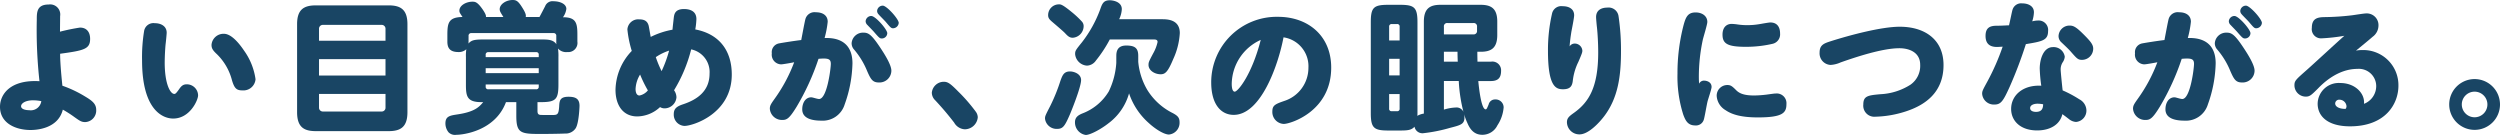
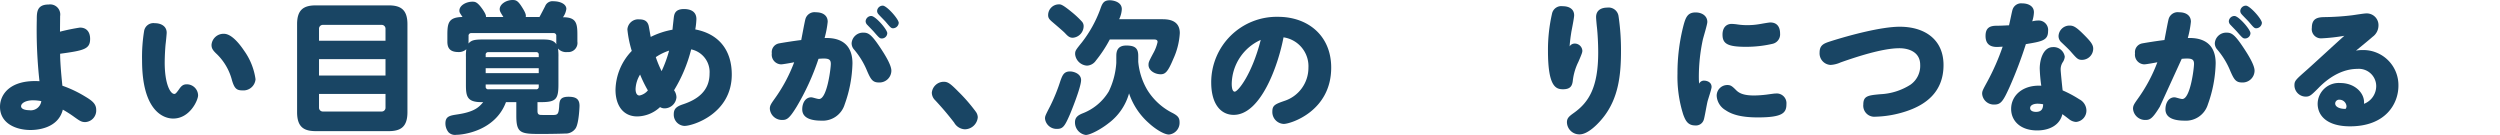
<svg xmlns="http://www.w3.org/2000/svg" width="459.442" height="24.802" viewBox="0 0 459.442 24.802">
  <defs>
    <style>.cls-1{fill:#194564;}</style>
  </defs>
  <g id="レイヤー_2" data-name="レイヤー 2">
    <g id="本文">
      <path class="cls-1" d="M14.69,5.068c1.17,0,1.872.754,1.872,2.08,0,1.873-1.118,2.132-5.512,2.73,0,1.222.13,3.146.416,5.876a21.548,21.548,0,0,1,4.082,1.924c1.4.832,2.132,1.4,2.132,2.522a2.12,2.12,0,0,1-2,2.236c-.728,0-1.014-.207-2.314-1.144a21.134,21.134,0,0,0-1.82-1.144c-.884,3.536-4.888,3.744-5.928,3.744C2.912,23.892,0,22.67,0,19.628c0-2.288,1.872-5.018,7.254-4.706A85.692,85.692,0,0,1,6.76,3.638C6.76,2.26,6.76.83,8.944.83A1.851,1.851,0,0,1,11.05,2.962c0,.442-.026,2.444-.026,2.86A37.06,37.06,0,0,1,14.69,5.068ZM6.084,18.432c-1.43,0-2.21.572-2.21,1.092s.78.728,1.482.728a1.951,1.951,0,0,0,2.236-1.664A7.793,7.793,0,0,0,6.084,18.432Z" />
      <path class="cls-1" d="M26.109,11.126A29.385,29.385,0,0,1,26.5,5.614a1.741,1.741,0,0,1,1.949-1.352c1.17,0,2.184.572,2.184,1.742,0,.26-.155,1.82-.182,1.976-.077.624-.181,2.314-.181,3.536,0,3.874,1.013,5.746,1.768,5.746.208,0,.363-.156.831-.806.416-.6.728-.962,1.456-.962a2.075,2.075,0,0,1,2.08,2.028c0,.884-1.508,4.264-4.575,4.264C29.8,21.786,26.109,20.07,26.109,11.126Zm18.746-1.82a11.8,11.8,0,0,1,2.106,5.252,2.235,2.235,0,0,1-2.418,2.054c-1.065,0-1.456-.364-1.9-1.82a10.308,10.308,0,0,0-2.757-4.81c-.78-.728-1.014-1.092-1.014-1.742a2.213,2.213,0,0,1,2.289-2.028C42.308,6.212,43.633,7.486,44.855,9.306Z" />
      <path class="cls-1" d="M74.878,20.618c0,2.779-1.326,3.481-3.458,3.481H58.056c-2.158,0-3.458-.7-3.458-3.481V4.443c0-2.7,1.248-3.455,3.458-3.455H71.42c2.158,0,3.458.727,3.458,3.455ZM58.628,7.488h12.22V5.3a.7.7,0,0,0-.728-.728H59.356a.7.7,0,0,0-.728.728Zm0,3.377v3.019h12.22V10.865Zm0,6.4v2.5a.7.7,0,0,0,.728.729H70.12a.693.693,0,0,0,.728-.729v-2.5Z" />
      <path class="cls-1" d="M92.508,3.12c-.52-.832-.675-1.066-.675-1.43C91.833.754,93.054,0,94.2,0c.677,0,1.04.156,1.9,1.586.572.936.572,1.248.52,1.534h2.522c.182-.312.91-1.716,1.04-1.976a1.458,1.458,0,0,1,1.586-.91c1.092,0,2.314.468,2.314,1.4a3.292,3.292,0,0,1-.623,1.534c2.443,0,2.651,1.091,2.651,3.247V7.644a1.685,1.685,0,0,1-1.846,1.92,1.972,1.972,0,0,1-1.716-.648,9.338,9.338,0,0,1,.079,1.562v5.041c0,2.705-.443,3.25-3.2,3.25h-.65v1.588c0,.442.079.7.5.755.155.026,1.429.026,2.131.026,1.04,0,1.248-.052,1.352-1.536.052-1.041.1-1.82,1.716-1.82,1.378,0,2.029.415,2.029,1.69,0,.052-.1,3.121-.7,4.082a2.206,2.206,0,0,1-1.976.987c-.883.052-3.952.078-4.029.078-4.031,0-4.914,0-4.914-3.325V18.769h-1.9c-1.977,5.3-7.879,6.005-9.126,6.005a1.662,1.662,0,0,1-1.431-.467,2.6,2.6,0,0,1-.572-1.611c0-1.324.806-1.454,2.158-1.662,3.2-.469,4.03-1.354,4.785-2.265h-.365c-2.652,0-2.808-1.143-2.808-3.25V10.478A7.76,7.76,0,0,1,85.7,9.045a2.015,2.015,0,0,1-1.456.519c-1.637,0-2.028-.83-2.028-1.92V6.419c0-2.234.234-3.247,2.782-3.3-.52-.78-.572-.858-.572-1.17,0-.936,1.223-1.638,2.392-1.638.468,0,.91,0,1.924,1.482.573.858.573,1.092.573,1.326Zm-6.4,4.524a1.712,1.712,0,0,1-.026.363c.546-.623,1.092-.753,2.756-.753H99.424c1.248,0,2.236,0,2.834.883a2.533,2.533,0,0,1-.026-.493V6.628a.483.483,0,0,0-.545-.547H86.658a.483.483,0,0,0-.546.547Zm12.9,2.86v-.418a.43.43,0,0,0-.494-.5H89.752a.441.441,0,0,0-.494.5V10.5Zm0,2.025h-9.75v.913h9.75Zm0,2.99h-9.75v.391a.441.441,0,0,0,.494.5h8.762a.441.441,0,0,0,.494-.5Z" />
      <path class="cls-1" d="M123.875,16.586a2.285,2.285,0,0,1,.442,1.3,2.207,2.207,0,0,1-2.21,2.028,1.562,1.562,0,0,1-.806-.234,6.254,6.254,0,0,1-4.186,1.716c-2.678,0-4-2.132-4-4.888a10.6,10.6,0,0,1,2.99-7.15,20.138,20.138,0,0,1-.806-3.952,2,2,0,0,1,2.21-1.846c1.144,0,1.508.52,1.69,1.118.078.286.312,1.794.39,2.106a14.8,14.8,0,0,1,4-1.326c.052-.624.182-1.69.234-2.184.078-.6.182-1.612,1.872-1.612,1.04,0,2.288.338,2.288,1.846a13.1,13.1,0,0,1-.208,1.9c4.368.832,6.708,3.848,6.708,8.294,0,7.2-7.15,9.438-8.684,9.438a2.062,2.062,0,0,1-1.976-2.158c0-1.014.52-1.43,1.794-1.846,2.548-.858,4.784-2.418,4.784-5.616a4.251,4.251,0,0,0-3.38-4.446A27.025,27.025,0,0,1,123.875,16.586Zm-6.24-2.886a5.477,5.477,0,0,0-.832,2.652c0,.624.182,1.2.728,1.2a2.7,2.7,0,0,0,1.534-.936A22.9,22.9,0,0,1,117.635,13.7Zm2.886-3.2a19.859,19.859,0,0,0,1.066,2.574,22.418,22.418,0,0,0,1.378-3.77A9.576,9.576,0,0,0,120.521,10.5Z" />
      <path class="cls-1" d="M146.393,19.628c-1.326,2.158-1.794,2.418-2.626,2.418a2.234,2.234,0,0,1-2.288-2.054c0-.572.182-.858.884-1.846a28.534,28.534,0,0,0,3.588-6.708c-.338.078-2.08.39-2.392.39A1.774,1.774,0,0,1,141.843,9.8a1.628,1.628,0,0,1,1.3-1.82c.39-.078,2.418-.416,4.108-.624.182-.936.624-3.354.78-3.9a1.739,1.739,0,0,1,1.924-1.2c1.274,0,2.158.6,2.158,1.742a18.02,18.02,0,0,1-.572,2.99c1.144-.026,5.122-.1,5.122,4.654a23.592,23.592,0,0,1-1.43,7.54,4.217,4.217,0,0,1-4.316,2.99c-1.508,0-3.484-.312-3.484-2.08,0-1.221.624-2.21,1.664-2.21.234,0,1.092.312,1.43.312,1.482,0,2.158-5.668,2.158-6.448,0-.7-.26-.988-1.274-.988-.364,0-.728.026-.988.052A44.506,44.506,0,0,1,146.393,19.628ZM161.5,15.156c-1.144,0-1.482-.6-2.132-2.08a14.5,14.5,0,0,0-2.392-3.951,1.724,1.724,0,0,1-.468-1.2A2.1,2.1,0,0,1,158.691,6c.832,0,1.4.286,2.834,2.392,1.508,2.21,2.288,3.744,2.288,4.6A2.188,2.188,0,0,1,161.5,15.156Zm-1.378-12.22c.754,0,2.938,2.47,2.938,3.172a1,1,0,0,1-1.014.962c-.338,0-.468-.1-1.352-1.118-.182-.234-1.092-1.144-1.274-1.352a.975.975,0,0,1-.338-.7A1.048,1.048,0,0,1,160.121,2.936Zm2.106-1.9c.728,0,2.938,2.47,2.938,3.172a1.071,1.071,0,0,1-1.04.988c-.338,0-.468-.13-1.3-1.118-.208-.26-1.222-1.247-1.4-1.482a.878.878,0,0,1-.234-.6A1.049,1.049,0,0,1,162.227,1.038Z" />
      <path class="cls-1" d="M177.281,23.762a2.392,2.392,0,0,1-1.924-1.222,54.122,54.122,0,0,0-3.51-4.134,1.956,1.956,0,0,1-.6-1.378,2.222,2.222,0,0,1,2.184-2c.728,0,1.17.26,2.7,1.82a30.063,30.063,0,0,1,3.146,3.614,1.849,1.849,0,0,1,.416,1.092A2.413,2.413,0,0,1,177.281,23.762Z" />
      <path class="cls-1" d="M198.679,14.714c0,1.326-1.872,5.9-2.08,6.37-.91,2.08-1.248,2.6-2.314,2.6a2.139,2.139,0,0,1-2.236-1.872c0-.468.052-.572.962-2.34a32.469,32.469,0,0,0,1.872-4.628c.364-.988.624-1.716,1.768-1.716C197.275,13.128,198.679,13.518,198.679,14.714ZM196.885,2.156A17.162,17.162,0,0,1,198.861,4a1.248,1.248,0,0,1,.286.832,2.151,2.151,0,0,1-2,2.106c-.65,0-.988-.39-1.482-.91-.338-.338-1.4-1.248-2.132-1.872-.65-.546-.91-.806-.91-1.378a1.977,1.977,0,0,1,2-1.976C194.935.8,195.221.8,196.885,2.156Zm8.268,8.112c0-.832.208-1.9,1.82-1.9,1.56,0,2.21.442,2.21,1.9V11.36a12.4,12.4,0,0,0,1.638,5.122,11.5,11.5,0,0,0,4.732,4.316c.806.442,1.222.78,1.222,1.638a2.164,2.164,0,0,1-1.95,2.288c-.962,0-2.626-1.118-3.64-2.054a12.7,12.7,0,0,1-3.692-5.512,10.309,10.309,0,0,1-3.8,5.512c-1.274,1.014-3.3,2.132-4.16,2.132a2.324,2.324,0,0,1-1.976-2.34c0-.936.624-1.3,1.352-1.612a9.623,9.623,0,0,0,4.862-4.056,14.077,14.077,0,0,0,1.378-5.226Zm-1.2-3.016a23.639,23.639,0,0,1-2.548,3.874,2.094,2.094,0,0,1-1.638.936,2.339,2.339,0,0,1-2.184-2.106c0-.623.078-.727,1.274-2.21a22.519,22.519,0,0,0,3.328-6.006c.364-1.04.6-1.69,1.768-1.69.52,0,2.21.234,2.21,1.638a4.716,4.716,0,0,1-.494,1.846h7.852c.91,0,3.3,0,3.3,2.549a13.124,13.124,0,0,1-1.2,4.757c-.988,2.366-1.482,2.808-2.314,2.808-1.092,0-2.236-.7-2.236-1.716,0-.494.078-.65.832-2.08a7.443,7.443,0,0,0,.832-2.132c0-.468-.416-.468-.806-.468Z" />
      <path class="cls-1" d="M226.728,21.11c-2.314,0-4.135-1.9-4.135-5.98a12.039,12.039,0,0,1,12.3-12.038c5.383,0,9.75,3.38,9.75,9.334,0,8.034-7.487,10.348-8.71,10.348a2.188,2.188,0,0,1-2.105-2.288c0-1.118.519-1.352,2.158-1.924a6.392,6.392,0,0,0,4.472-6.11,5.364,5.364,0,0,0-4.577-5.59C234.917,11.958,231.719,21.11,226.728,21.11Zm-.364-5.72c0,1.2.311,1.456.546,1.456.6,0,3.172-3.172,4.784-9.516A9.015,9.015,0,0,0,226.364,15.39Z" />
-       <path class="cls-1" d="M273.991,11.336a1.6,1.6,0,0,1,1.872,1.688c0,1.325-.6,1.871-1.9,1.871h-2.288c.105,1.092.521,5.2,1.353,5.2.181,0,.26-.208.546-.885a1.206,1.206,0,0,1,1.2-.936,1.473,1.473,0,0,1,1.56,1.457,6.918,6.918,0,0,1-1.144,3.3,3.062,3.062,0,0,1-2.757,1.74c-1.222,0-2.132-.623-2.781-2.208a9.415,9.415,0,0,1-.574-1.585,3.148,3.148,0,0,1,.051.65c0,1.2-.727,1.376-2.651,1.87a28.825,28.825,0,0,1-4.966.988,1.479,1.479,0,0,1-1.559-1.2c-.572.65-1.325.7-2.676.7h-2.161c-2.65,0-3.195-.494-3.195-3.222V4.105c0-2.7.494-3.221,3.195-3.221h2.161c2.649,0,3.221.468,3.221,3.221V20.771a3.662,3.662,0,0,1-.026.52,3.352,3.352,0,0,1,1.2-.416V3.975c0-2.442,1.143-3.091,3.066-3.091h7.359c1.975,0,3.066.7,3.066,3.091V6.422c0,2.39-1.091,3.091-3.04,3.091H271.5c0,.833.026,1.693.026,1.823Zm-18.7-3.9h1.927V4.911a.433.433,0,0,0-.469-.494h-.989a.445.445,0,0,0-.469.494Zm0,3.376v3.046h1.927V10.812Zm0,6.475v2.654a.434.434,0,0,0,.469.5h.989a.433.433,0,0,0,.469-.5V17.287ZM265.357,6.318h5.411a.605.605,0,0,0,.676-.677V4.912a.6.6,0,0,0-.676-.677h-4.734a.594.594,0,0,0-.677.676Zm2.55,5.018c-.027-.261-.052-1.537-.052-1.823h-2.5v1.823Zm-2.55,8.81a8.469,8.469,0,0,1,2.185-.389,1.39,1.39,0,0,1,1.405.8,27.831,27.831,0,0,1-.859-5.667h-2.731Z" />
      <path class="cls-1" d="M289.4,8.006a1.4,1.4,0,0,1,1.4,1.3c0,.312-.078.546-.727,2.054a10.494,10.494,0,0,0-1.015,3.354c-.1,1.092-.468,1.69-1.819,1.69-1.3,0-2.757-.468-2.757-7.046a29.743,29.743,0,0,1,.754-6.89,1.739,1.739,0,0,1,1.95-1.326c1.248,0,2.106.572,2.106,1.664,0,.494-.442,2.652-.52,3.094-.155.988-.26,1.794-.312,2.626A1.092,1.092,0,0,1,289.4,8.006Zm8.06-4.966a42.283,42.283,0,0,1,.442,6.37c0,4.524-.52,8.58-3.12,11.986-1.039,1.352-2.938,3.3-4.5,3.3a2.283,2.283,0,0,1-2.315-2.21c0-.78.365-1.092,1.352-1.794,2.7-1.95,4.394-4.706,4.394-11.076,0-1.56-.1-3.432-.234-4.628-.025-.13-.155-1.534-.155-1.846,0-1.352,1.092-1.742,2.027-1.742A1.848,1.848,0,0,1,297.458,3.04Z" />
      <path class="cls-1" d="M313.149,14.818c.494,0,1.4.234,1.4,1.17,0,.39-.676,2.34-.754,2.7-.182.78-.52,2.834-.675,3.3a1.5,1.5,0,0,1-1.561,1.066c-1.352,0-1.794-.858-2.21-1.976a22.917,22.917,0,0,1-1.066-7.54A34.955,34.955,0,0,1,309.4,4.626c.39-1.4.728-2.34,2.21-2.34,1.222,0,2.158.676,2.158,1.742,0,.468-.728,2.808-.832,3.276a32.779,32.779,0,0,0-.728,6.76c0,.676.026.962.052,1.326A.962.962,0,0,1,313.149,14.818Zm4.29.807c.624,0,.884.208,1.638.961.6.6,1.482.962,3.3.962a20.558,20.558,0,0,0,2.236-.156c.78-.1,1.43-.208,1.742-.208a1.79,1.79,0,0,1,1.95,1.95c0,1.612-.7,2.444-5.252,2.444-2.86,0-4.68-.468-5.928-1.326a3.284,3.284,0,0,1-1.638-2.626A1.956,1.956,0,0,1,317.439,15.625Zm.806-11.233a9.693,9.693,0,0,1,1.066.1,11.628,11.628,0,0,0,1.794.13,13.256,13.256,0,0,0,2.366-.208c.312-.052,1.586-.286,1.872-.286,1.2,0,1.794.78,1.794,2.028a1.778,1.778,0,0,1-1.4,1.9,21.352,21.352,0,0,1-4.888.546c-3.328,0-4.29-.546-4.29-2.236C316.555,5.068,317.257,4.392,318.245,4.392Z" />
      <path class="cls-1" d="M349.065,8.864c-3.094,0-7.825,1.56-10.789,2.6a5.252,5.252,0,0,1-1.847.468A2.125,2.125,0,0,1,334.4,9.644c0-1.43.884-1.69,2.079-2.08,3.536-1.118,9.256-2.652,12.662-2.652,4.446,0,8.034,2.236,8.034,7.046,0,5.07-3.431,7.384-6.968,8.528a19.512,19.512,0,0,1-5.564.962,2.032,2.032,0,0,1-2.21-2.236c0-1.586.858-1.69,3.147-1.9a11.239,11.239,0,0,0,5.511-1.742,4.2,4.2,0,0,0,1.794-3.666C352.887,9.592,350.833,8.864,349.065,8.864Z" />
      <path class="cls-1" d="M369.863,1.766A1.658,1.658,0,0,1,371.657.622c.962,0,2.132.416,2.132,1.638a6.084,6.084,0,0,1-.312,1.664,4.406,4.406,0,0,1,1.092-.156,1.739,1.739,0,0,1,1.82,1.95c0,1.716-1.118,1.9-4.082,2.392a78.076,78.076,0,0,1-2.99,7.878c-1.17,2.574-1.586,3.224-2.782,3.224a2.146,2.146,0,0,1-2.262-1.976c0-.494.1-.676.935-2.21a41.87,41.87,0,0,0,2.834-6.448c-.6.026-.727.052-1.04.052-1.248,0-2.105-.52-2.105-2.028,0-1.534.832-1.872,2.08-1.872.779,0,1.508-.052,2.235-.078C369.4,3.9,369.758,2.052,369.863,1.766Zm4.992,10.842c0-1.612.624-3.952,2.443-3.952a2.068,2.068,0,0,1,2.159,1.768,2.143,2.143,0,0,1-.39,1.04,2.391,2.391,0,0,0-.364,1.378c0,.312.286,3.172.364,3.77a21.015,21.015,0,0,1,3.067,1.638,2.366,2.366,0,0,1,1.3,1.976,2.088,2.088,0,0,1-1.9,2.184,2.235,2.235,0,0,1-1.3-.52c-.651-.494-.7-.546-1.222-.91-.442,1.95-2.288,2.99-4.629,2.99-3.119,0-4.783-1.794-4.783-3.952,0-2.47,2.132-4.446,5.538-4.264A27.839,27.839,0,0,1,374.855,12.608Zm-.364,6.448c-.832,0-1.4.312-1.4.806,0,.6.729.7,1.067.7,1.248,0,1.3-.858,1.326-1.4A6.347,6.347,0,0,0,374.491,19.056Zm8.475-12.688c1.326,1.326,1.717,1.872,1.717,2.6A2.065,2.065,0,0,1,382.655,11c-.754,0-.937-.182-2.132-1.56-.416-.468-1.145-1.144-1.69-1.664a1.524,1.524,0,0,1-.52-1.144A2.012,2.012,0,0,1,380.34,4.7C381.042,4.7,381.537,4.938,382.966,6.368Z" />
-       <path class="cls-1" d="M396.917,19.628c-1.326,2.158-1.793,2.418-2.625,2.418A2.235,2.235,0,0,1,392,19.992c0-.572.183-.858.884-1.846a28.542,28.542,0,0,0,3.589-6.708c-.339.078-2.08.39-2.393.39A1.774,1.774,0,0,1,392.368,9.8a1.628,1.628,0,0,1,1.3-1.82c.39-.078,2.418-.416,4.109-.624.182-.936.624-3.354.779-3.9a1.74,1.74,0,0,1,1.925-1.2c1.273,0,2.157.6,2.157,1.742a18.033,18.033,0,0,1-.571,2.99c1.143-.026,5.122-.1,5.122,4.654a23.6,23.6,0,0,1-1.431,7.54,4.216,4.216,0,0,1-4.315,2.99c-1.509,0-3.484-.312-3.484-2.08,0-1.221.624-2.21,1.664-2.21.234,0,1.091.312,1.429.312,1.483,0,2.158-5.668,2.158-6.448,0-.7-.259-.988-1.273-.988-.364,0-.728.026-.988.052A44.5,44.5,0,0,1,396.917,19.628Zm15.107-4.472c-1.145,0-1.482-.6-2.133-2.08A14.5,14.5,0,0,0,407.5,9.125a1.724,1.724,0,0,1-.468-1.2A2.1,2.1,0,0,1,409.215,6c.832,0,1.405.286,2.834,2.392,1.508,2.21,2.288,3.744,2.288,4.6A2.187,2.187,0,0,1,412.024,15.156Zm-1.378-12.22c.754,0,2.937,2.47,2.937,3.172a1,1,0,0,1-1.013.962c-.338,0-.468-.1-1.353-1.118-.181-.234-1.092-1.144-1.273-1.352a.971.971,0,0,1-.338-.7A1.047,1.047,0,0,1,410.646,2.936Zm2.1-1.9c.729,0,2.939,2.47,2.939,3.172a1.071,1.071,0,0,1-1.04.988c-.338,0-.469-.13-1.3-1.118-.208-.26-1.222-1.247-1.4-1.482a.88.88,0,0,1-.235-.6A1.05,1.05,0,0,1,412.751,1.038Z" />
+       <path class="cls-1" d="M396.917,19.628c-1.326,2.158-1.793,2.418-2.625,2.418A2.235,2.235,0,0,1,392,19.992c0-.572.183-.858.884-1.846a28.542,28.542,0,0,0,3.589-6.708c-.339.078-2.08.39-2.393.39A1.774,1.774,0,0,1,392.368,9.8a1.628,1.628,0,0,1,1.3-1.82c.39-.078,2.418-.416,4.109-.624.182-.936.624-3.354.779-3.9a1.74,1.74,0,0,1,1.925-1.2c1.273,0,2.157.6,2.157,1.742a18.033,18.033,0,0,1-.571,2.99c1.143-.026,5.122-.1,5.122,4.654a23.6,23.6,0,0,1-1.431,7.54,4.216,4.216,0,0,1-4.315,2.99c-1.509,0-3.484-.312-3.484-2.08,0-1.221.624-2.21,1.664-2.21.234,0,1.091.312,1.429.312,1.483,0,2.158-5.668,2.158-6.448,0-.7-.259-.988-1.273-.988-.364,0-.728.026-.988.052Zm15.107-4.472c-1.145,0-1.482-.6-2.133-2.08A14.5,14.5,0,0,0,407.5,9.125a1.724,1.724,0,0,1-.468-1.2A2.1,2.1,0,0,1,409.215,6c.832,0,1.405.286,2.834,2.392,1.508,2.21,2.288,3.744,2.288,4.6A2.187,2.187,0,0,1,412.024,15.156Zm-1.378-12.22c.754,0,2.937,2.47,2.937,3.172a1,1,0,0,1-1.013.962c-.338,0-.468-.1-1.353-1.118-.181-.234-1.092-1.144-1.273-1.352a.971.971,0,0,1-.338-.7A1.047,1.047,0,0,1,410.646,2.936Zm2.1-1.9c.729,0,2.939,2.47,2.939,3.172a1.071,1.071,0,0,1-1.04.988c-.338,0-.469-.13-1.3-1.118-.208-.26-1.222-1.247-1.4-1.482a.88.88,0,0,1-.235-.6A1.05,1.05,0,0,1,412.751,1.038Z" />
      <path class="cls-1" d="M436.693,15.78a3.187,3.187,0,0,0-3.458-3.12c-3.693,0-6.448,2.782-7.229,3.588-1.247,1.248-1.533,1.508-2.261,1.508a2.086,2.086,0,0,1-2.08-2.08c0-.858.259-1.04,2.339-2.886,1.093-.962,5.851-5.356,6.839-6.214a33.807,33.807,0,0,1-4.135.468,1.7,1.7,0,0,1-1.845-1.95c0-1.768,1.143-1.924,2.288-1.95a46.012,46.012,0,0,0,5.122-.338c.416-.052,2.184-.338,2.548-.338A2.153,2.153,0,0,1,437.109,4.7a2.574,2.574,0,0,1-1.067,2.054c-.832.728-2.209,1.846-3.067,2.548a5.693,5.693,0,0,1,1.144-.1,6.45,6.45,0,0,1,6.656,6.552c0,3.3-2.34,7.462-8.893,7.462-4.159,0-5.953-1.9-5.953-4.16a3.878,3.878,0,0,1,4.159-3.8c2.626,0,4.369,1.768,4.369,3.511v.312A3.5,3.5,0,0,0,436.693,15.78Zm-5.46,3.744a1.3,1.3,0,0,0-1.275-1.2.724.724,0,0,0-.805.676c0,.884,1.456,1.066,1.95.988A1.006,1.006,0,0,0,431.233,19.524Z" />
-       <path class="cls-1" d="M459.442,19.212a4.667,4.667,0,1,1-4.68-4.68A4.672,4.672,0,0,1,459.442,19.212Zm-7.02,0a2.353,2.353,0,1,0,2.34-2.366A2.347,2.347,0,0,0,452.422,19.212Z" />
    </g>
  </g>
</svg>